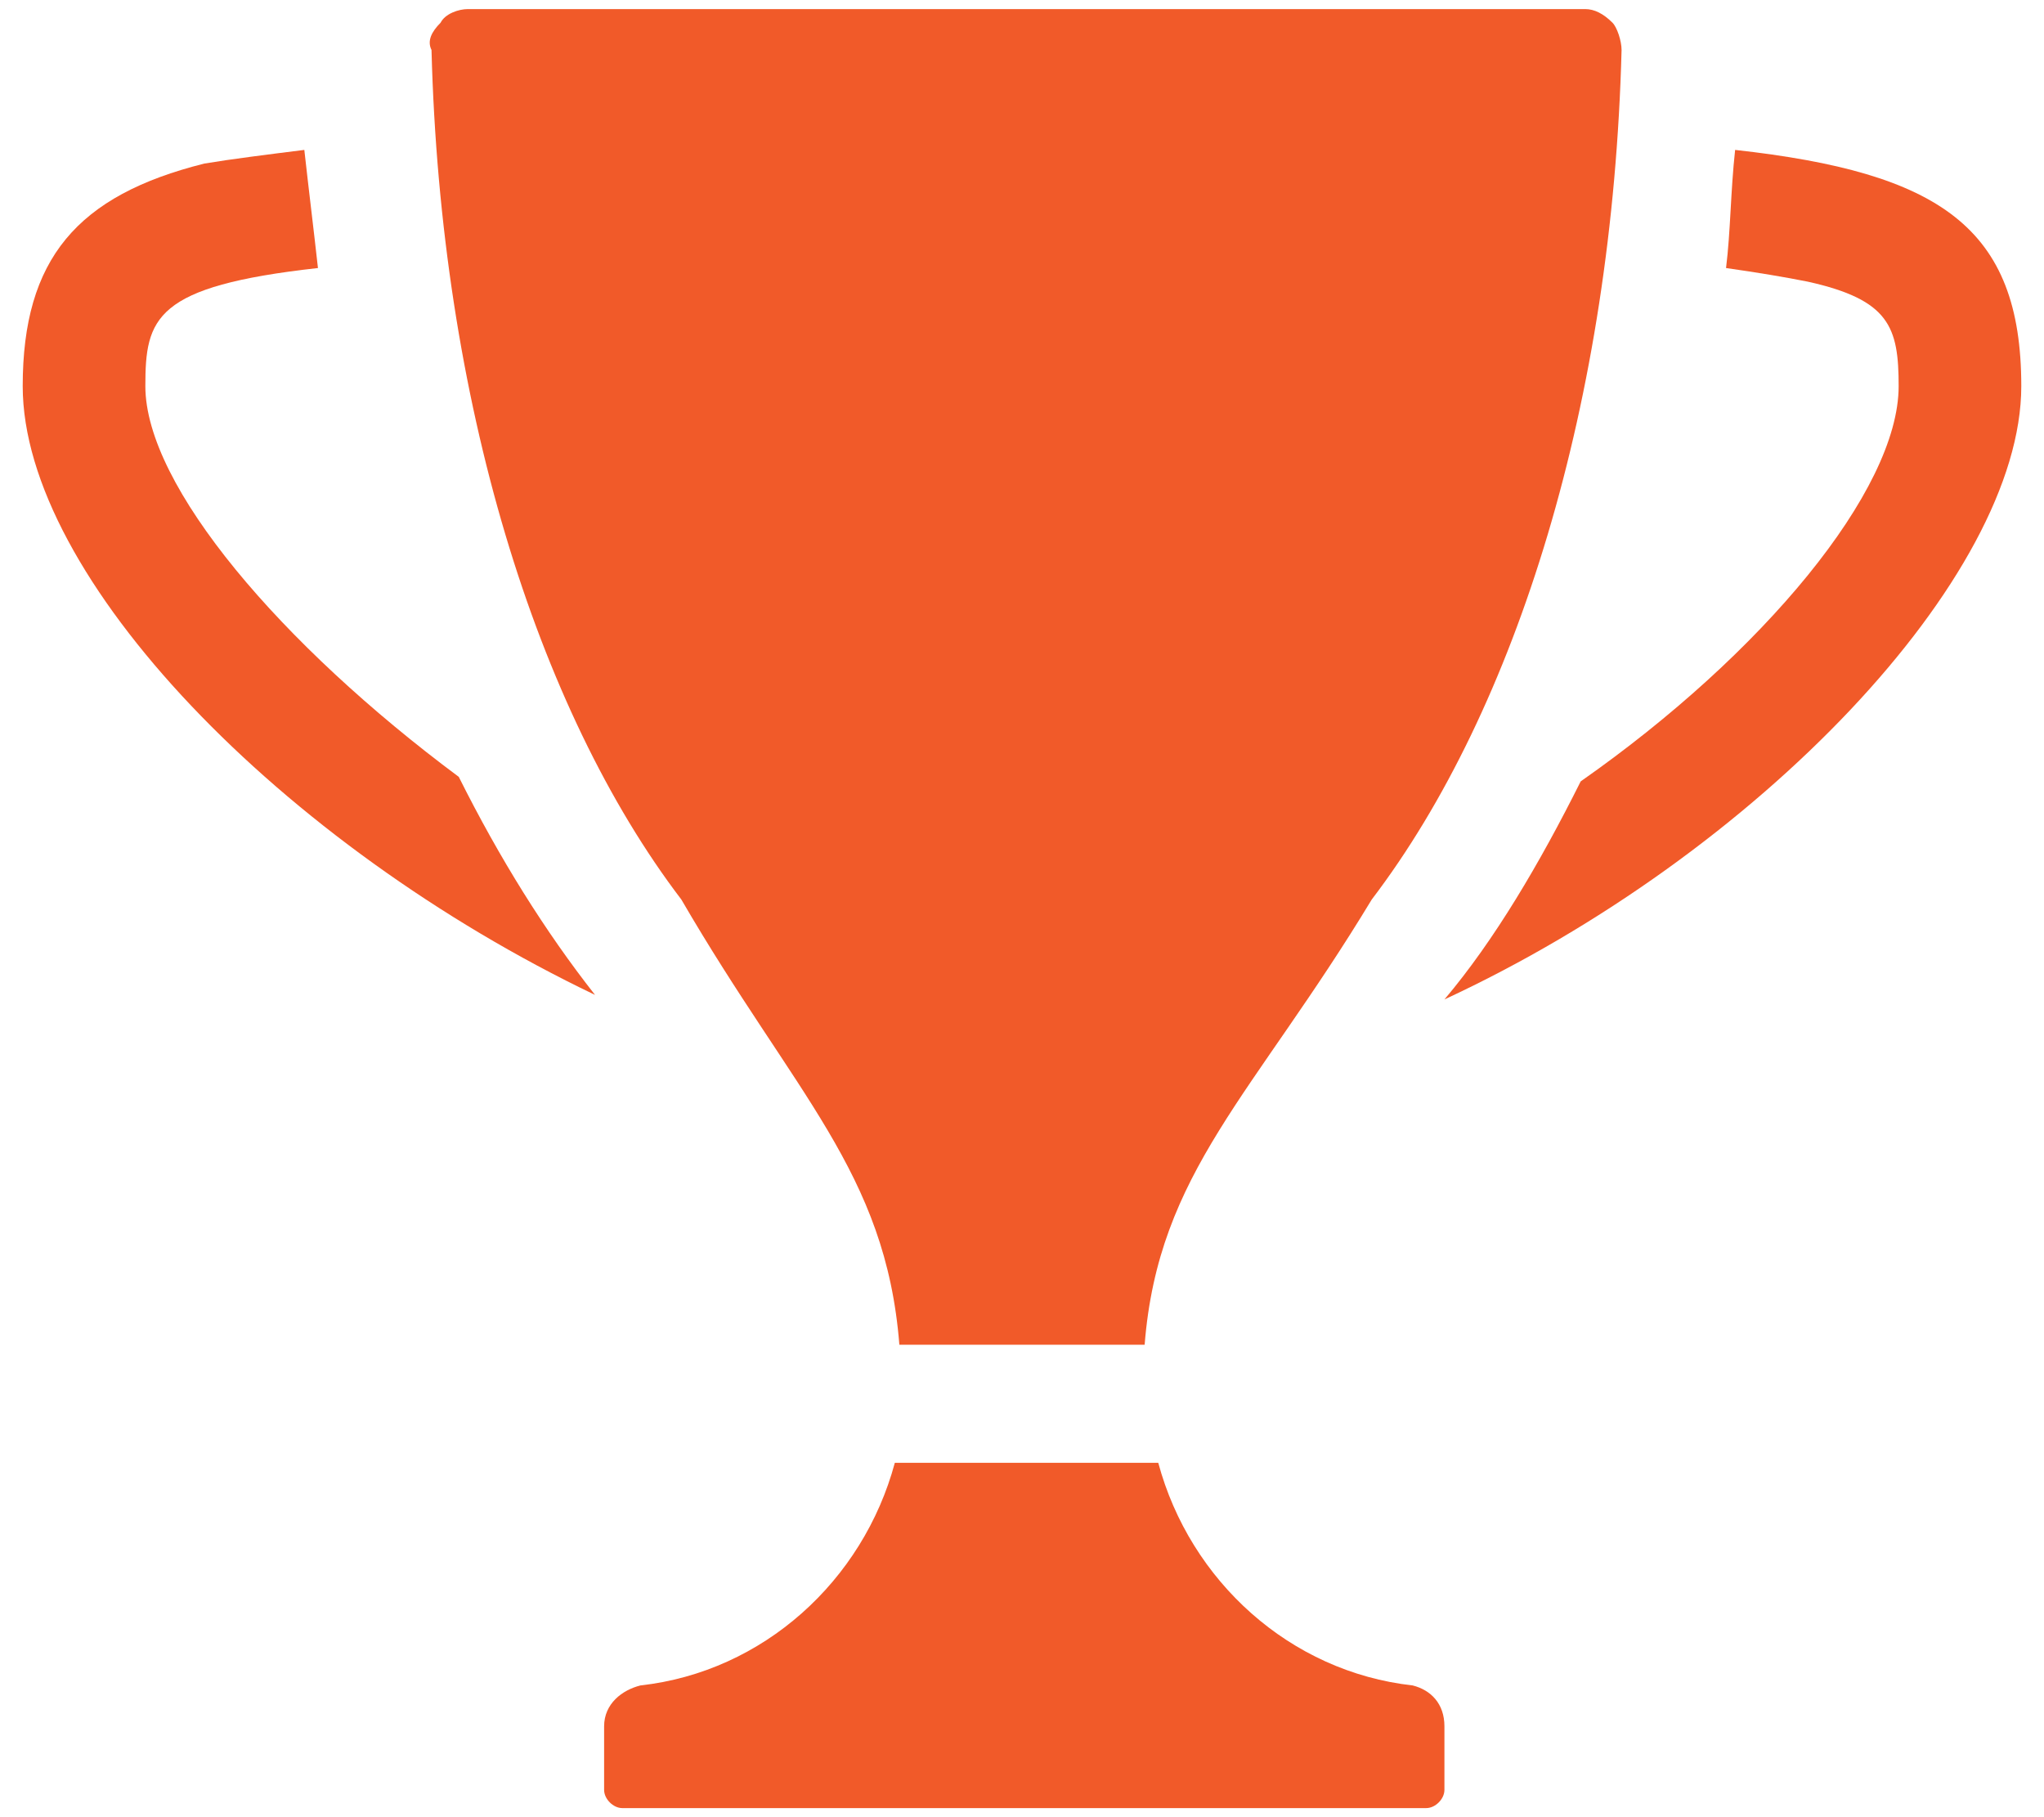
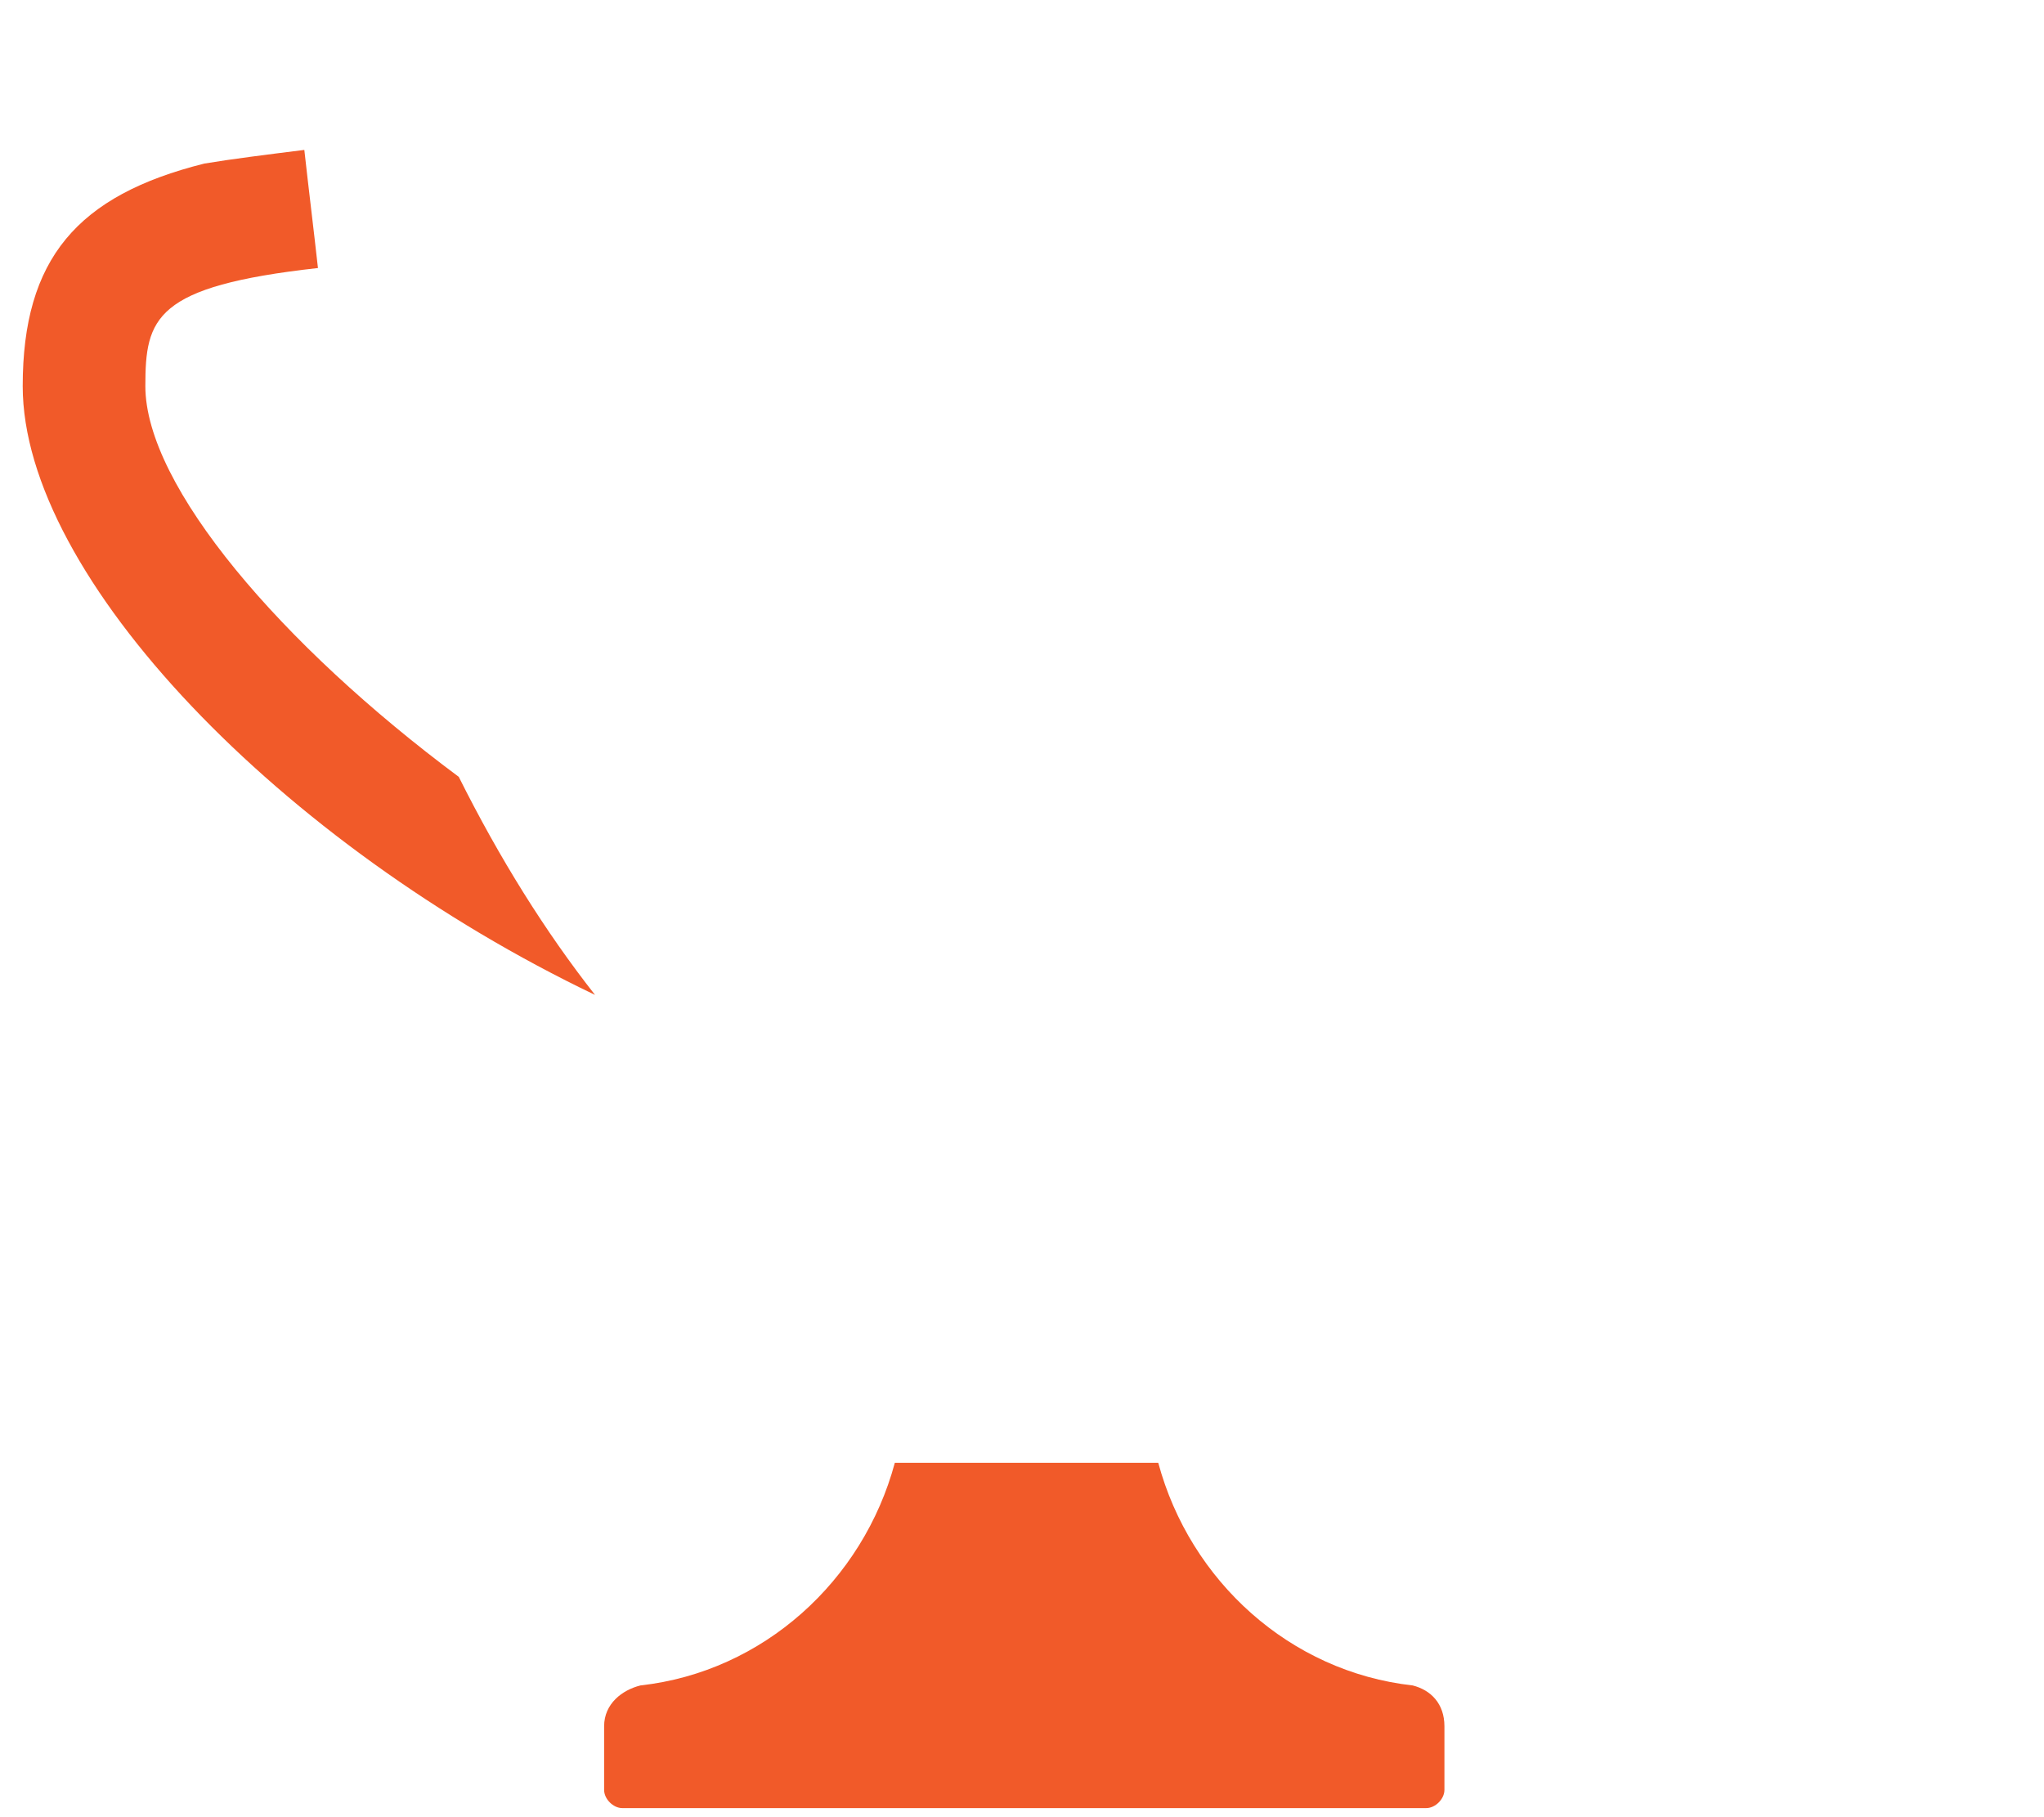
<svg xmlns="http://www.w3.org/2000/svg" xmlns:ns1="http://www.bohemiancoding.com/sketch/ns" width="45px" height="40px" viewBox="0 0 45 40" version="1.1">
  <title>BADGES/TROPHY CASE</title>
  <desc>Created with Sketch.</desc>
  <defs />
  <g id="Page-1" stroke="none" stroke-width="1" fill="none" fill-rule="evenodd" ns1:type="MSPage">
    <g id="BADGES/TROPHY-CASE" ns1:type="MSLayerGroup" fill="#F15A29">
-       <path d="M38.2,3.3 C38.1,4.2 38.1,5.1 38,5.9 C38.7,6 39.3,6.1 39.8,6.2 C41.6,6.6 41.8,7.2 41.8,8.5 C41.8,10.8 38.8,14.4 34.8,17.2 C33.9,19 32.9,20.7 31.8,22 C38.7,18.8 44.5,12.7 44.5,8.5 C44.5,5 42.7,3.8 38.2,3.3 L38.2,3.3 Z" id="Shape" ns1:type="MSShapeGroup" />
      <path d="M3.2,8.5 C3.2,7 3.4,6.3 7,5.9 C6.9,5 6.8,4.2 6.7,3.3 C5.9,3.4 5.1,3.5 4.5,3.6 C1.7,4.3 0.5,5.7 0.5,8.5 C0.5,12.7 6.2,18.6 13.1,21.9 C12,20.5 11,18.9 10.1,17.1 C6.2,14.2 3.2,10.7 3.2,8.5 L3.2,8.5 Z" id="Shape" ns1:type="MSShapeGroup" />
      <path d="M31.1,37.1 C28.4,36.8 26.2,34.8 25.5,32.2 L19.7,32.2 C19,34.8 16.8,36.8 14.1,37.1 C13.7,37.2 13.3,37.5 13.3,38 L13.3,39.4 C13.3,39.6 13.5,39.8 13.7,39.8 L31.4,39.8 C31.6,39.8 31.8,39.6 31.8,39.4 L31.8,38 C31.8,37.5 31.5,37.2 31.1,37.1 L31.1,37.1 Z" id="Shape" ns1:type="MSShapeGroup" />
-       <path d="M19.8,29.6 L25.2,29.6 C25.5,25.8 27.6,24.1 30.2,19.8 C33.4,15.6 35.5,8.8 35.7,1.1 C35.7,0.9 35.6,0.6 35.5,0.5 C35.3,0.3 35.1,0.2 34.9,0.2 L10.3,0.2 C10.1,0.2 9.8,0.3 9.7,0.5 C9.5,0.7 9.4,0.9 9.5,1.1 C9.7,8.8 11.8,15.6 15,19.8 C17.5,24.1 19.5,25.8 19.8,29.6 L19.8,29.6 Z" id="Shape" ns1:type="MSShapeGroup" />
    </g>
  </g>
</svg>